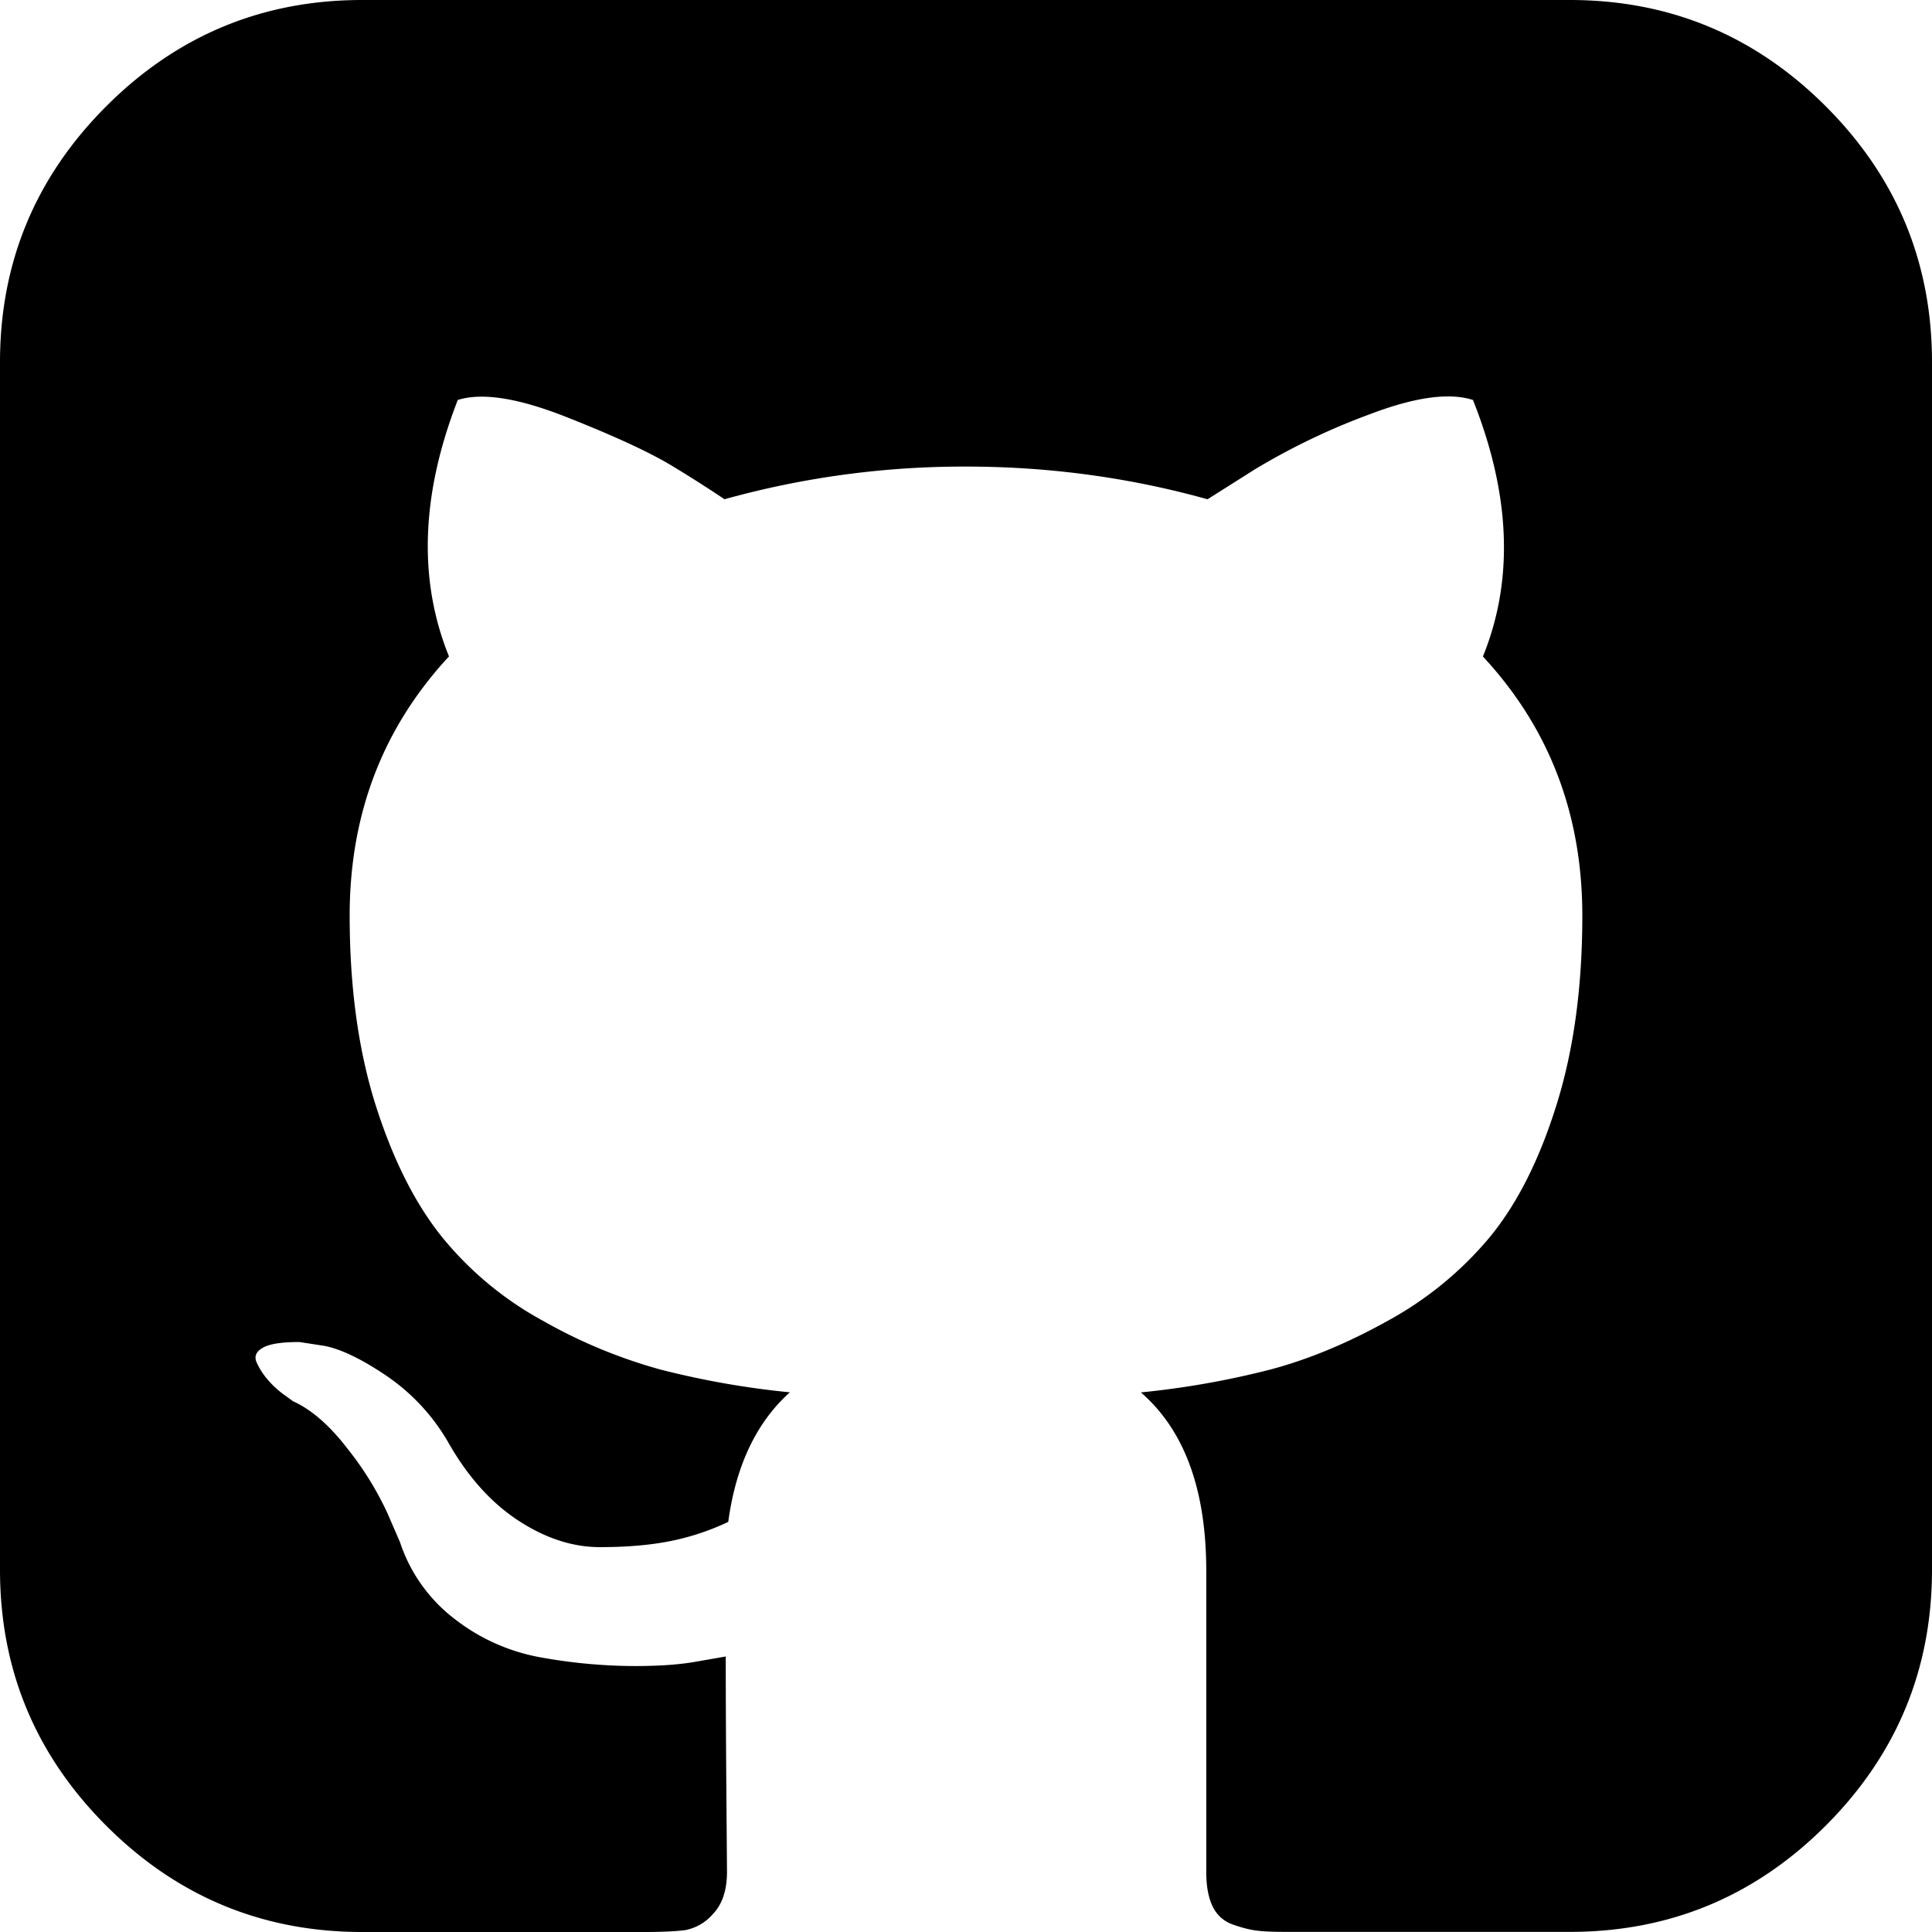
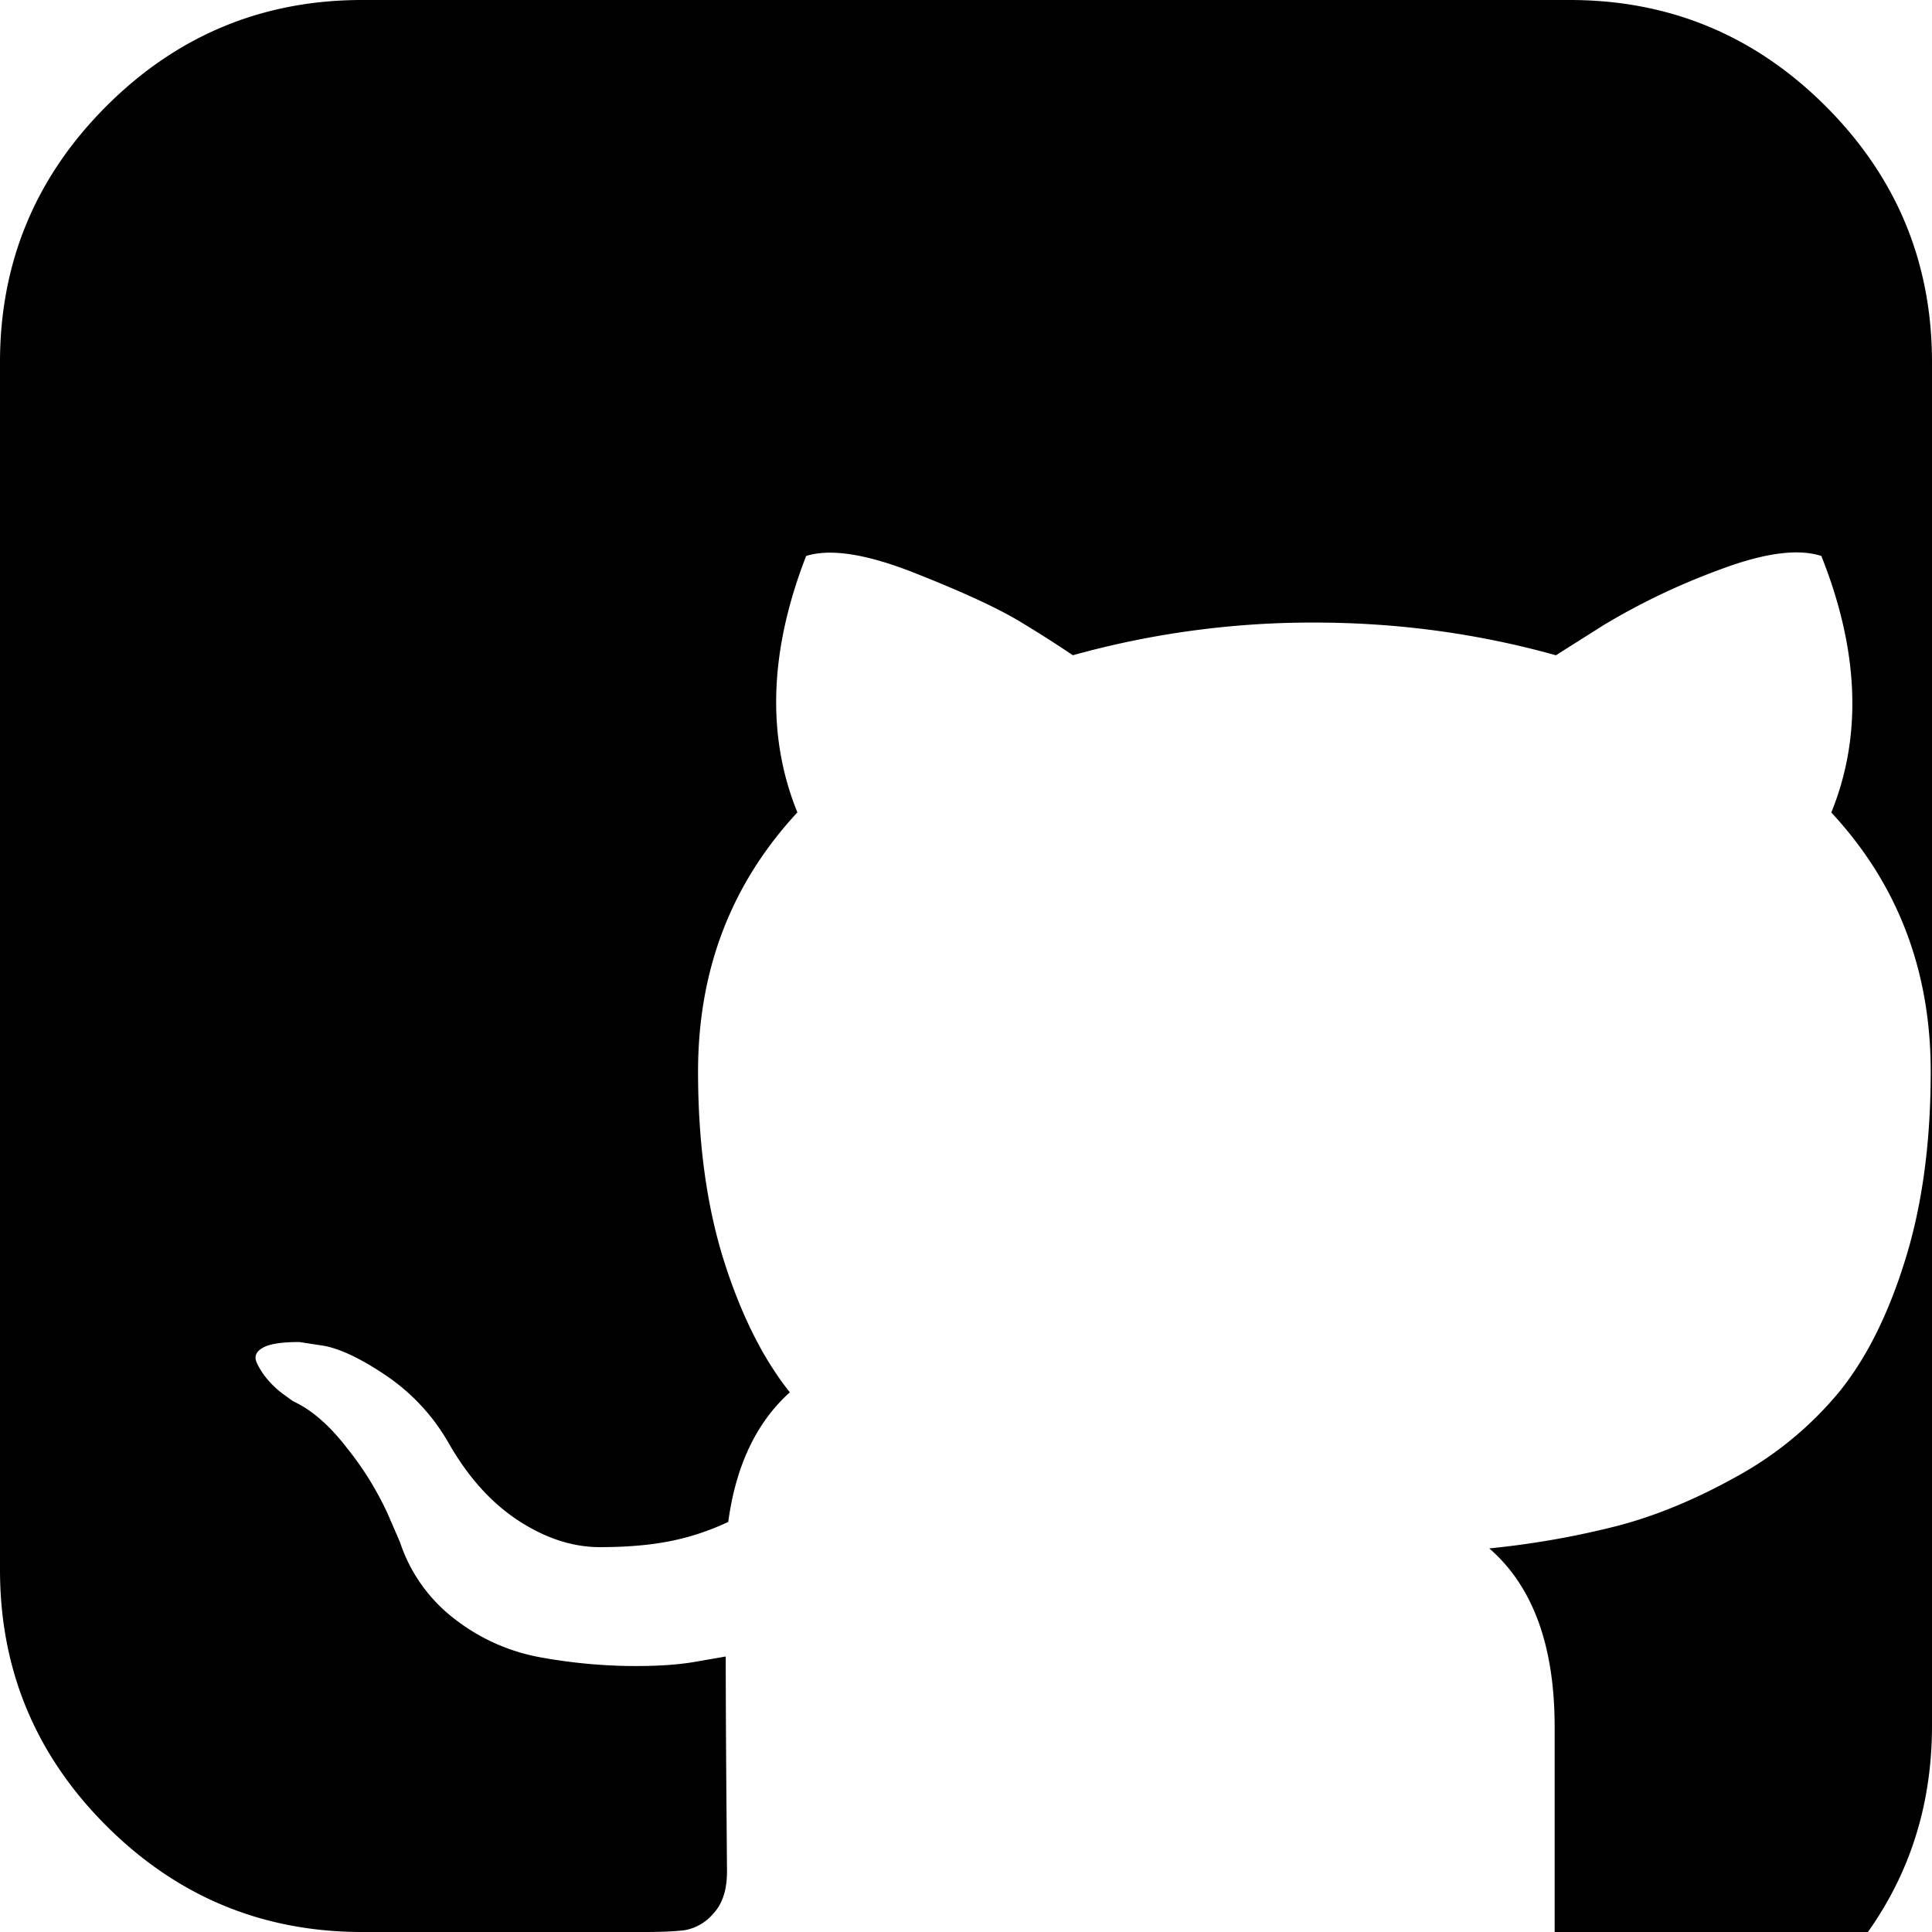
<svg xmlns="http://www.w3.org/2000/svg" width="92" height="92" fill="none">
-   <path d="M86.94 5.06C83.563 1.686 79.501 0 74.75 0h-57.5C12.498 0 8.436 1.685 5.06 5.06 1.686 8.437 0 12.499 0 17.25v57.5c0 4.752 1.685 8.814 5.06 12.19C8.437 90.314 12.499 92 17.25 92h13.418c.875 0 1.534-.032 1.976-.092a2.321 2.321 0 0 0 1.317-.778c.437-.46.658-1.129.658-2.003l-.032-4.076c-.019-2.597-.028-4.65-.028-6.17l-1.381.24c-.875.16-1.98.23-3.32.211a25.583 25.583 0 0 1-4.163-.419 9.33 9.33 0 0 1-4.015-1.796 7.603 7.603 0 0 1-2.634-3.684l-.599-1.381a14.97 14.97 0 0 0-1.888-3.053c-.857-1.12-1.727-1.874-2.606-2.275l-.415-.3a4.398 4.398 0 0 1-.783-.718 3.332 3.332 0 0 1-.538-.838c-.12-.28-.019-.51.299-.69.322-.185.898-.272 1.74-.272l1.198.184c.796.157 1.787.636 2.96 1.432a9.67 9.67 0 0 1 2.906 3.118c.921 1.634 2.026 2.882 3.325 3.743 1.299.857 2.606 1.29 3.923 1.29 1.317 0 2.455-.102 3.417-.3.93-.192 1.835-.495 2.694-.902.36-2.67 1.335-4.734 2.933-6.17a41.02 41.02 0 0 1-6.138-1.078 24.467 24.467 0 0 1-5.632-2.335 16.117 16.117 0 0 1-4.82-4.015c-1.276-1.598-2.326-3.693-3.146-6.286-.815-2.597-1.225-5.595-1.225-8.988 0-4.83 1.575-8.943 4.73-12.341-1.474-3.629-1.336-7.704.418-12.212 1.16-.364 2.878-.093 5.153.805 2.275.898 3.942 1.667 5.001 2.303a59.535 59.535 0 0 1 2.546 1.62 42.513 42.513 0 0 1 11.499-1.556c3.955 0 7.787.52 11.503 1.557l2.274-1.437a32.214 32.214 0 0 1 5.512-2.634c2.119-.801 3.73-1.018 4.854-.658 1.796 4.512 1.952 8.583.474 12.216 3.154 3.394 4.734 7.506 4.734 12.341 0 3.394-.41 6.4-1.23 9.012-.815 2.615-1.874 4.71-3.172 6.29a16.806 16.806 0 0 1-4.85 3.983c-1.933 1.078-3.812 1.856-5.63 2.335a40.988 40.988 0 0 1-6.14 1.082c2.073 1.796 3.114 4.628 3.114 8.5v14.322c0 .677.096 1.225.299 1.644a1.658 1.658 0 0 0 .958.87c.442.156.829.258 1.17.294.34.047.828.06 1.464.06H74.75c4.752 0 8.814-1.685 12.19-5.06 3.37-3.371 5.06-7.437 5.06-12.19V17.25c0-4.752-1.685-8.814-5.06-12.19Z" fill="#000" />
+   <path d="M86.94 5.06C83.563 1.686 79.501 0 74.75 0h-57.5C12.498 0 8.436 1.685 5.06 5.06 1.686 8.437 0 12.499 0 17.25v57.5c0 4.752 1.685 8.814 5.06 12.19C8.437 90.314 12.499 92 17.25 92h13.418c.875 0 1.534-.032 1.976-.092a2.321 2.321 0 0 0 1.317-.778c.437-.46.658-1.129.658-2.003l-.032-4.076c-.019-2.597-.028-4.65-.028-6.17l-1.381.24c-.875.16-1.98.23-3.32.211a25.583 25.583 0 0 1-4.163-.419 9.33 9.33 0 0 1-4.015-1.796 7.603 7.603 0 0 1-2.634-3.684l-.599-1.381a14.97 14.97 0 0 0-1.888-3.053c-.857-1.12-1.727-1.874-2.606-2.275l-.415-.3a4.398 4.398 0 0 1-.783-.718 3.332 3.332 0 0 1-.538-.838c-.12-.28-.019-.51.299-.69.322-.185.898-.272 1.74-.272l1.198.184c.796.157 1.787.636 2.96 1.432a9.67 9.67 0 0 1 2.906 3.118c.921 1.634 2.026 2.882 3.325 3.743 1.299.857 2.606 1.29 3.923 1.29 1.317 0 2.455-.102 3.417-.3.93-.192 1.835-.495 2.694-.902.36-2.67 1.335-4.734 2.933-6.17c-1.276-1.598-2.326-3.693-3.146-6.286-.815-2.597-1.225-5.595-1.225-8.988 0-4.83 1.575-8.943 4.73-12.341-1.474-3.629-1.336-7.704.418-12.212 1.16-.364 2.878-.093 5.153.805 2.275.898 3.942 1.667 5.001 2.303a59.535 59.535 0 0 1 2.546 1.62 42.513 42.513 0 0 1 11.499-1.556c3.955 0 7.787.52 11.503 1.557l2.274-1.437a32.214 32.214 0 0 1 5.512-2.634c2.119-.801 3.73-1.018 4.854-.658 1.796 4.512 1.952 8.583.474 12.216 3.154 3.394 4.734 7.506 4.734 12.341 0 3.394-.41 6.4-1.23 9.012-.815 2.615-1.874 4.71-3.172 6.29a16.806 16.806 0 0 1-4.85 3.983c-1.933 1.078-3.812 1.856-5.63 2.335a40.988 40.988 0 0 1-6.14 1.082c2.073 1.796 3.114 4.628 3.114 8.5v14.322c0 .677.096 1.225.299 1.644a1.658 1.658 0 0 0 .958.87c.442.156.829.258 1.17.294.34.047.828.06 1.464.06H74.75c4.752 0 8.814-1.685 12.19-5.06 3.37-3.371 5.06-7.437 5.06-12.19V17.25c0-4.752-1.685-8.814-5.06-12.19Z" fill="#000" />
</svg>